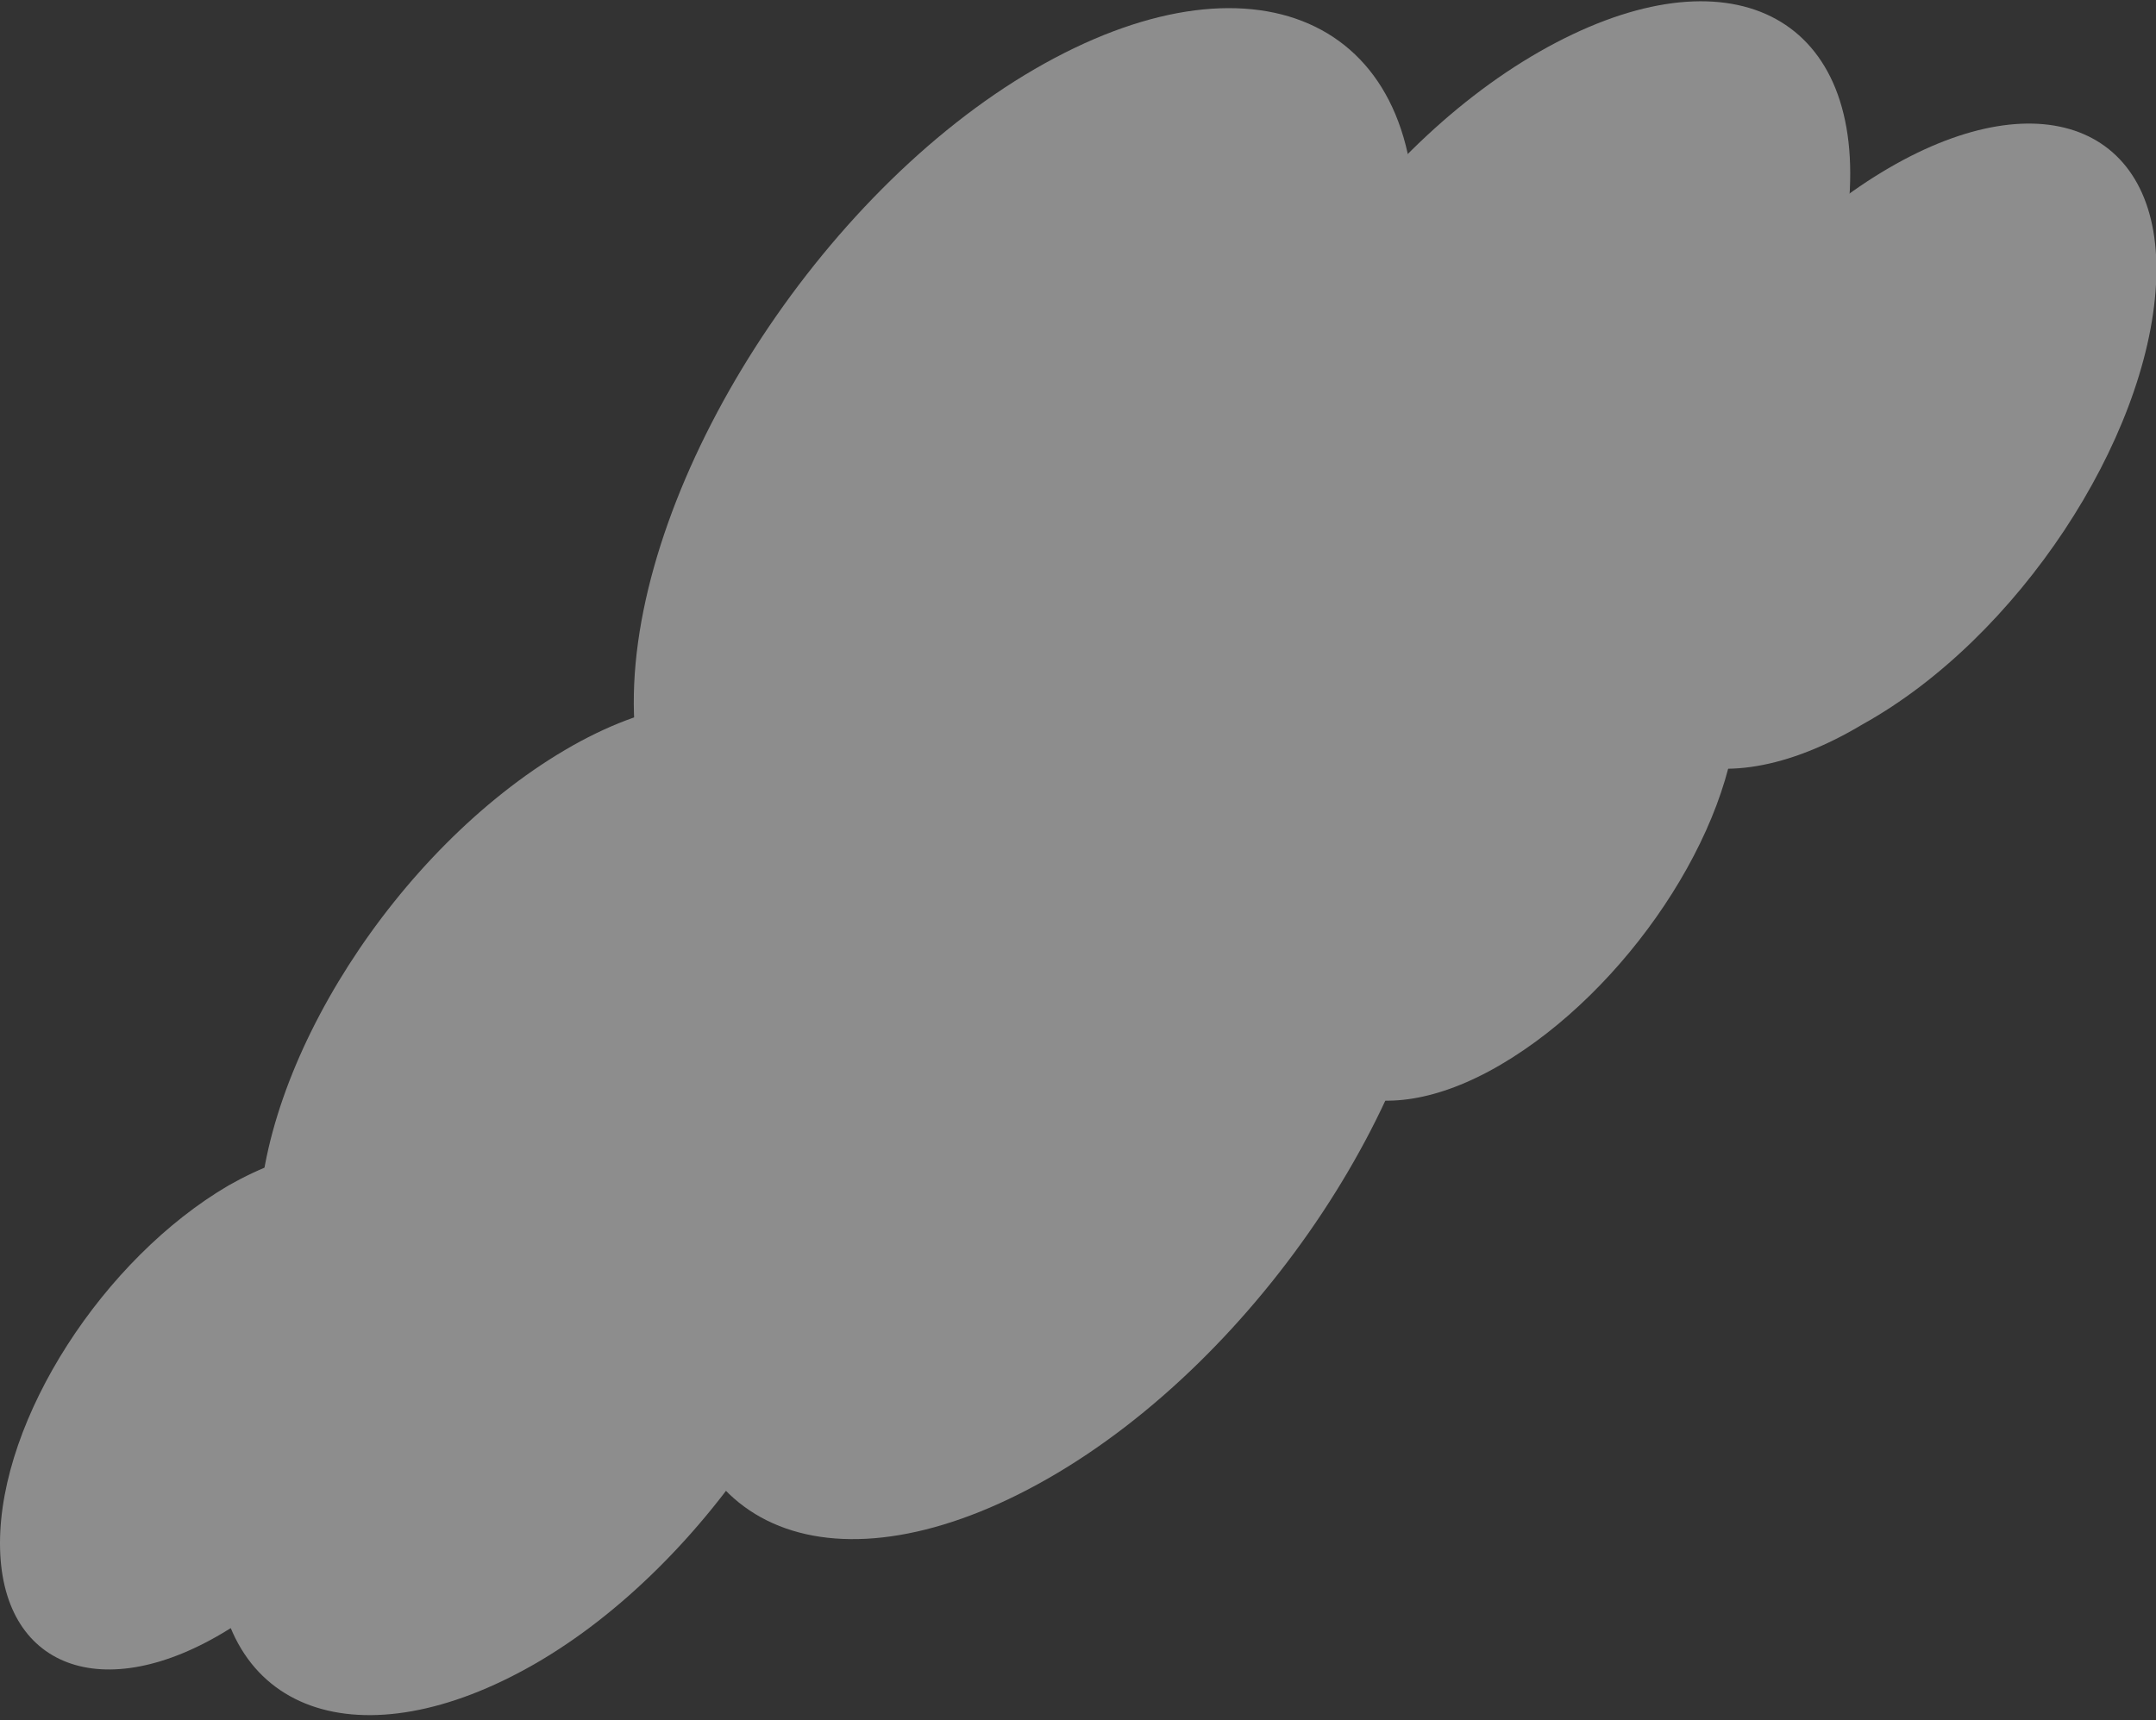
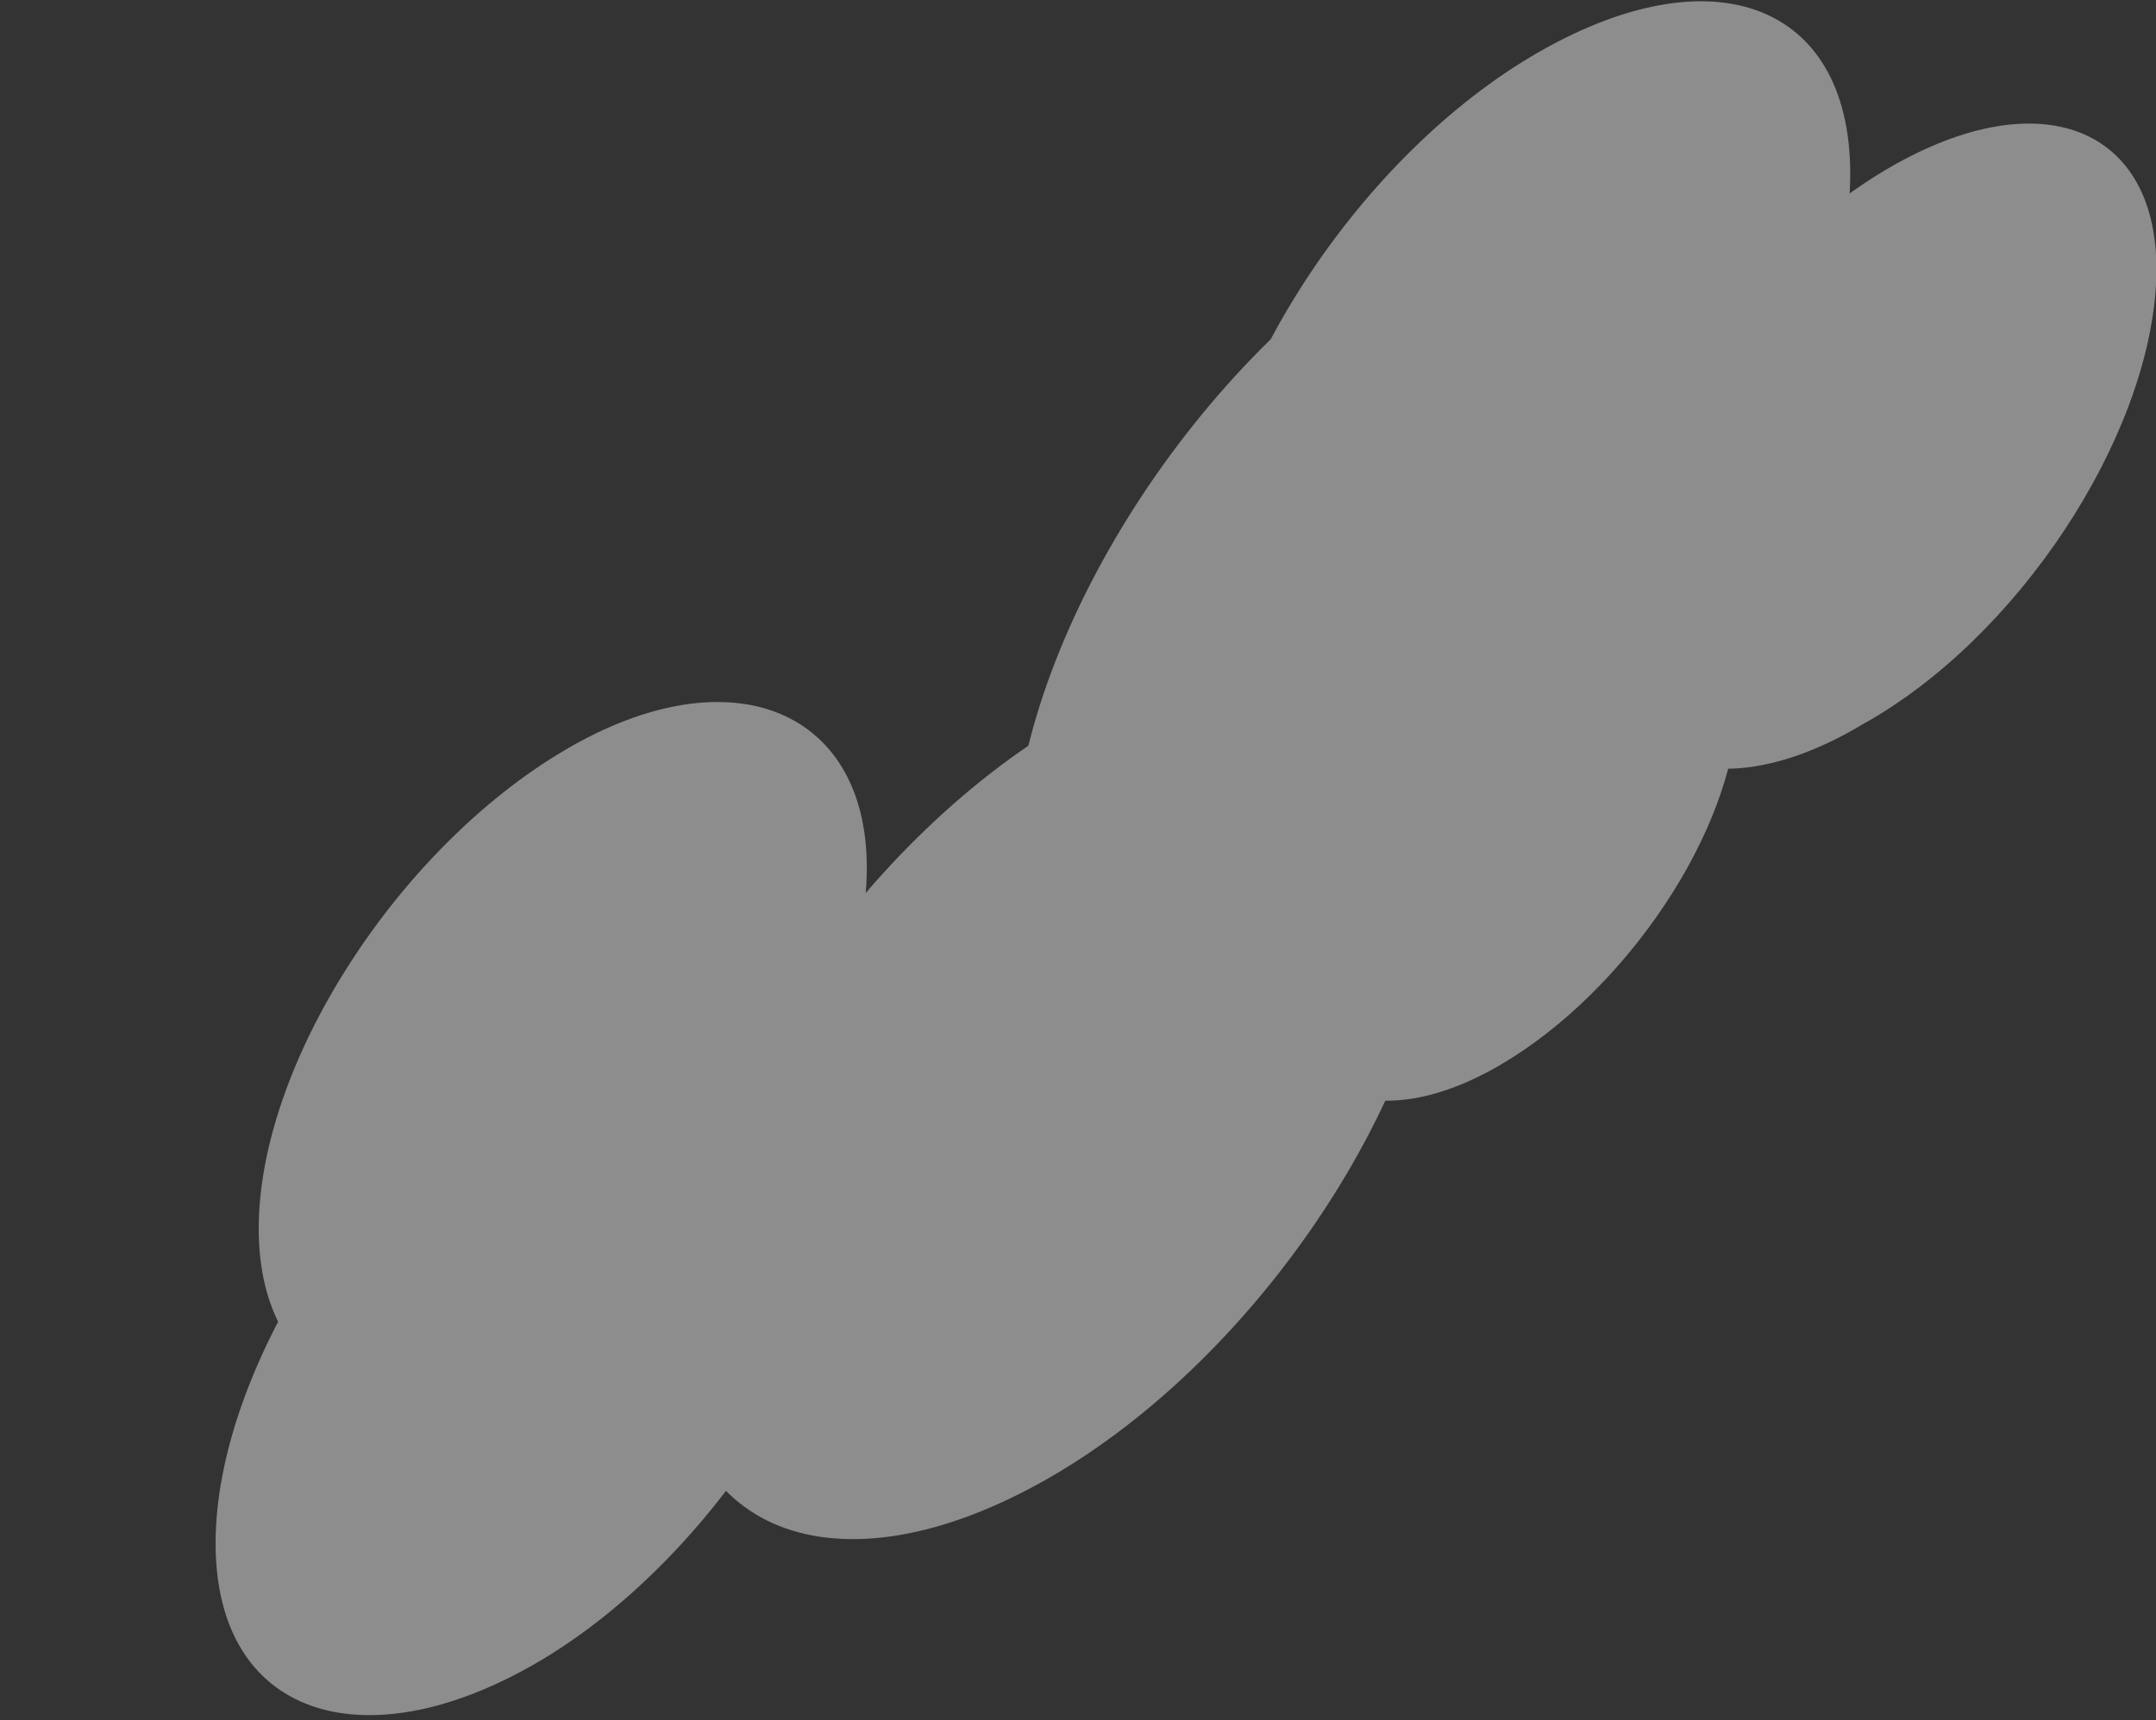
<svg xmlns="http://www.w3.org/2000/svg" version="1.1" id="レイヤー_1" x="0px" y="0px" viewBox="0 0 50 39.9" style="enable-background:new 0 0 50 39.9;" xml:space="preserve">
  <rect x="0" y="0" width="50" height="39.9" fill="#333333" stroke="none" />
  <style type="text/css">
	.st0{opacity:0.7;}
	.st1{opacity:0.63;}
	.st2{fill:#FFFFFF;}
</style>
  <title>cloud</title>
  <g id="レイヤー_2_1_" class="st0">
    <g id="イラスト">
      <g class="st1">
        <path class="st2" d="M50,6.6c-0.2,3.6-3.2,8.2-6.8,10.2c-3.5,2.1-6.3,0.9-6.1-2.7S40.2,6,43.8,3.9S50.2,3,50,6.6z" />
        <path class="st2" d="M20.1,20.3c-0.1,3.8-3.3,8.7-7.1,11s-7,1-7-2.8s3.2-8.8,7.1-11.1S20.2,16.5,20.1,20.3z" />
-         <path class="st2" d="M10.6,29.6c0,2.9-2.4,6.5-5.3,8.2c-2.9,1.8-5.3,0.9-5.3-2s2.4-6.6,5.3-8.3C8.3,25.8,10.6,26.8,10.6,29.6z" />
        <path class="st2" d="M40.3,16.4c-0.1,2.9-2.6,6.6-5.5,8.3s-5.2,0.7-5.1-2.1c0.1-2.9,2.6-6.6,5.5-8.3     C38.2,12.5,40.5,13.5,40.3,16.4z" />
        <path class="st2" d="M42.9,4.4c-0.2,4.2-3.7,9.5-7.8,11.9s-7.3,1-7.2-3.1c0.1-4.2,3.6-9.6,7.8-12S43.1,0.2,42.9,4.4z" />
        <path class="st2" d="M19.9,27.1c-0.1,4-3.5,9.2-7.5,11.5S5,39.8,5,35.8s3.4-9.3,7.5-11.7S19.9,23.1,19.9,27.1z" />
-         <path class="st2" d="M32.8,5.5c-0.2,5-4.4,11.4-9.3,14.3s-8.9,1.3-8.8-3.7c0.1-5,4.3-11.6,9.3-14.5S33,0.4,32.8,5.5z" />
+         <path class="st2" d="M32.8,5.5c-0.2,5-4.4,11.4-9.3,14.3c0.1-5,4.3-11.6,9.3-14.5S33,0.4,32.8,5.5z" />
        <path class="st2" d="M33.5,20.4c-0.2,4.9-4.3,11.1-9.2,13.9s-8.8,1.3-8.7-3.5c0.1-4.9,4.2-11.2,9.2-14.1S33.7,15.4,33.5,20.4z" />
      </g>
    </g>
  </g>
</svg>